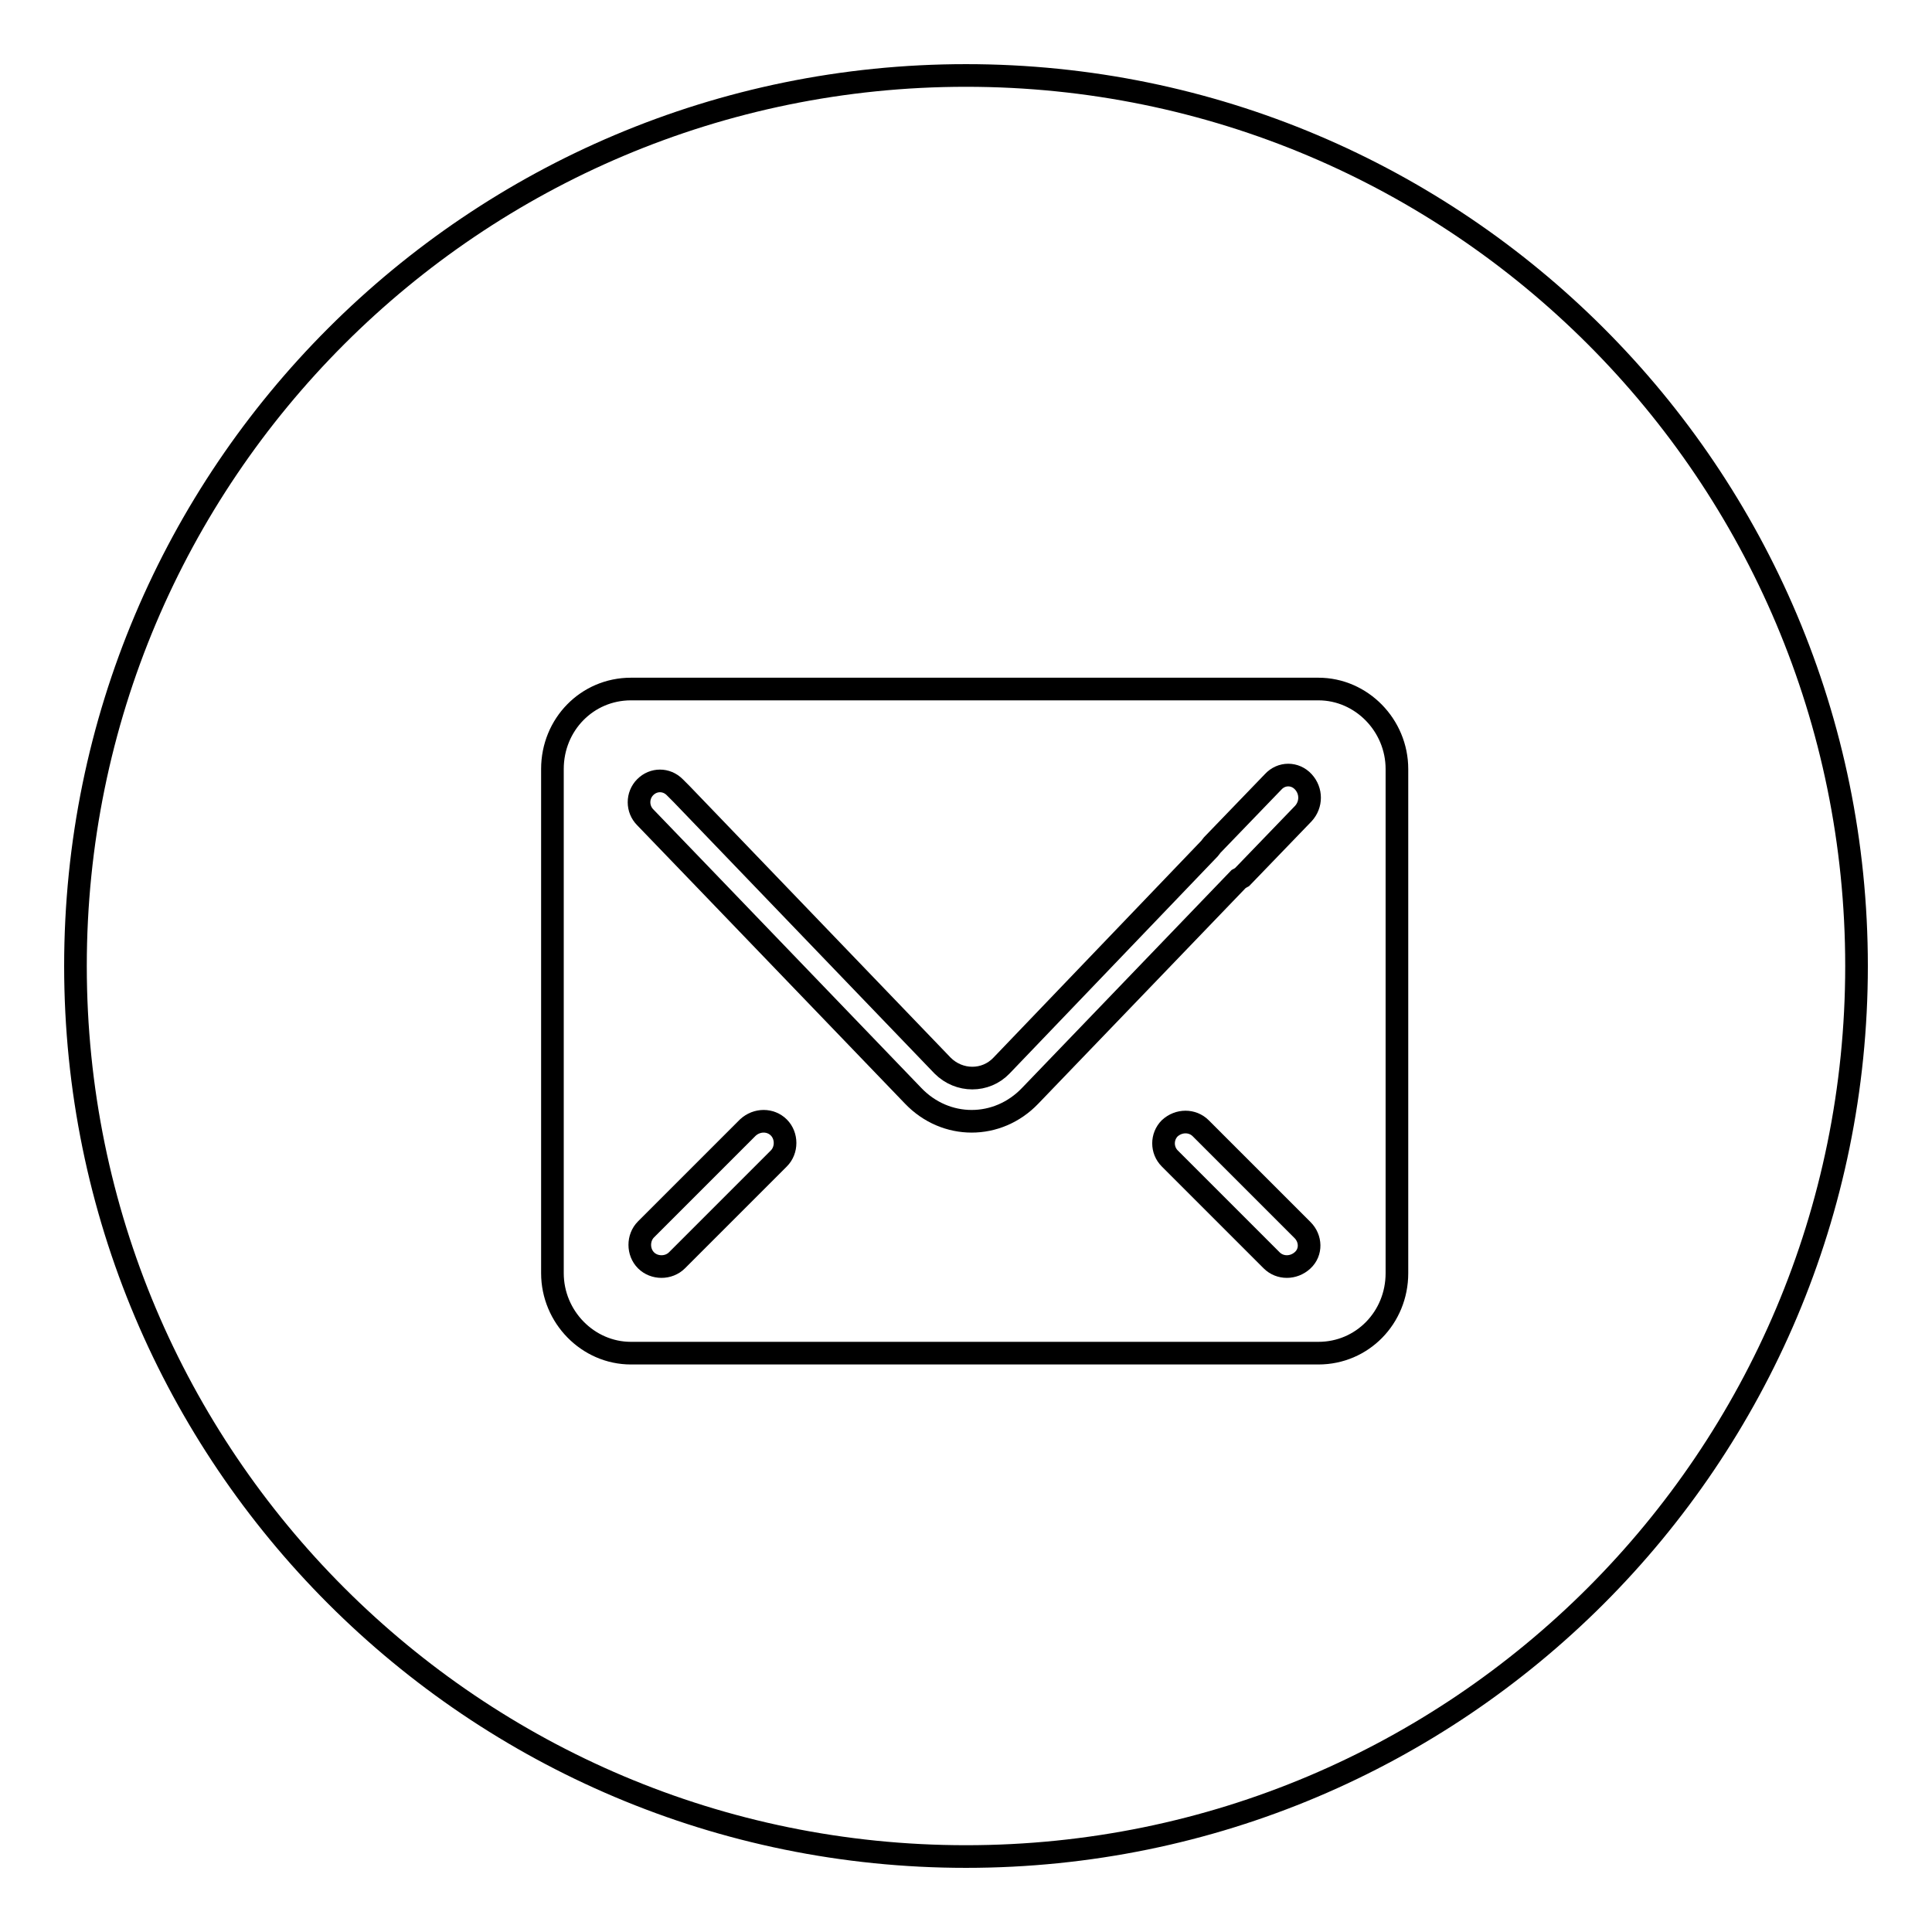
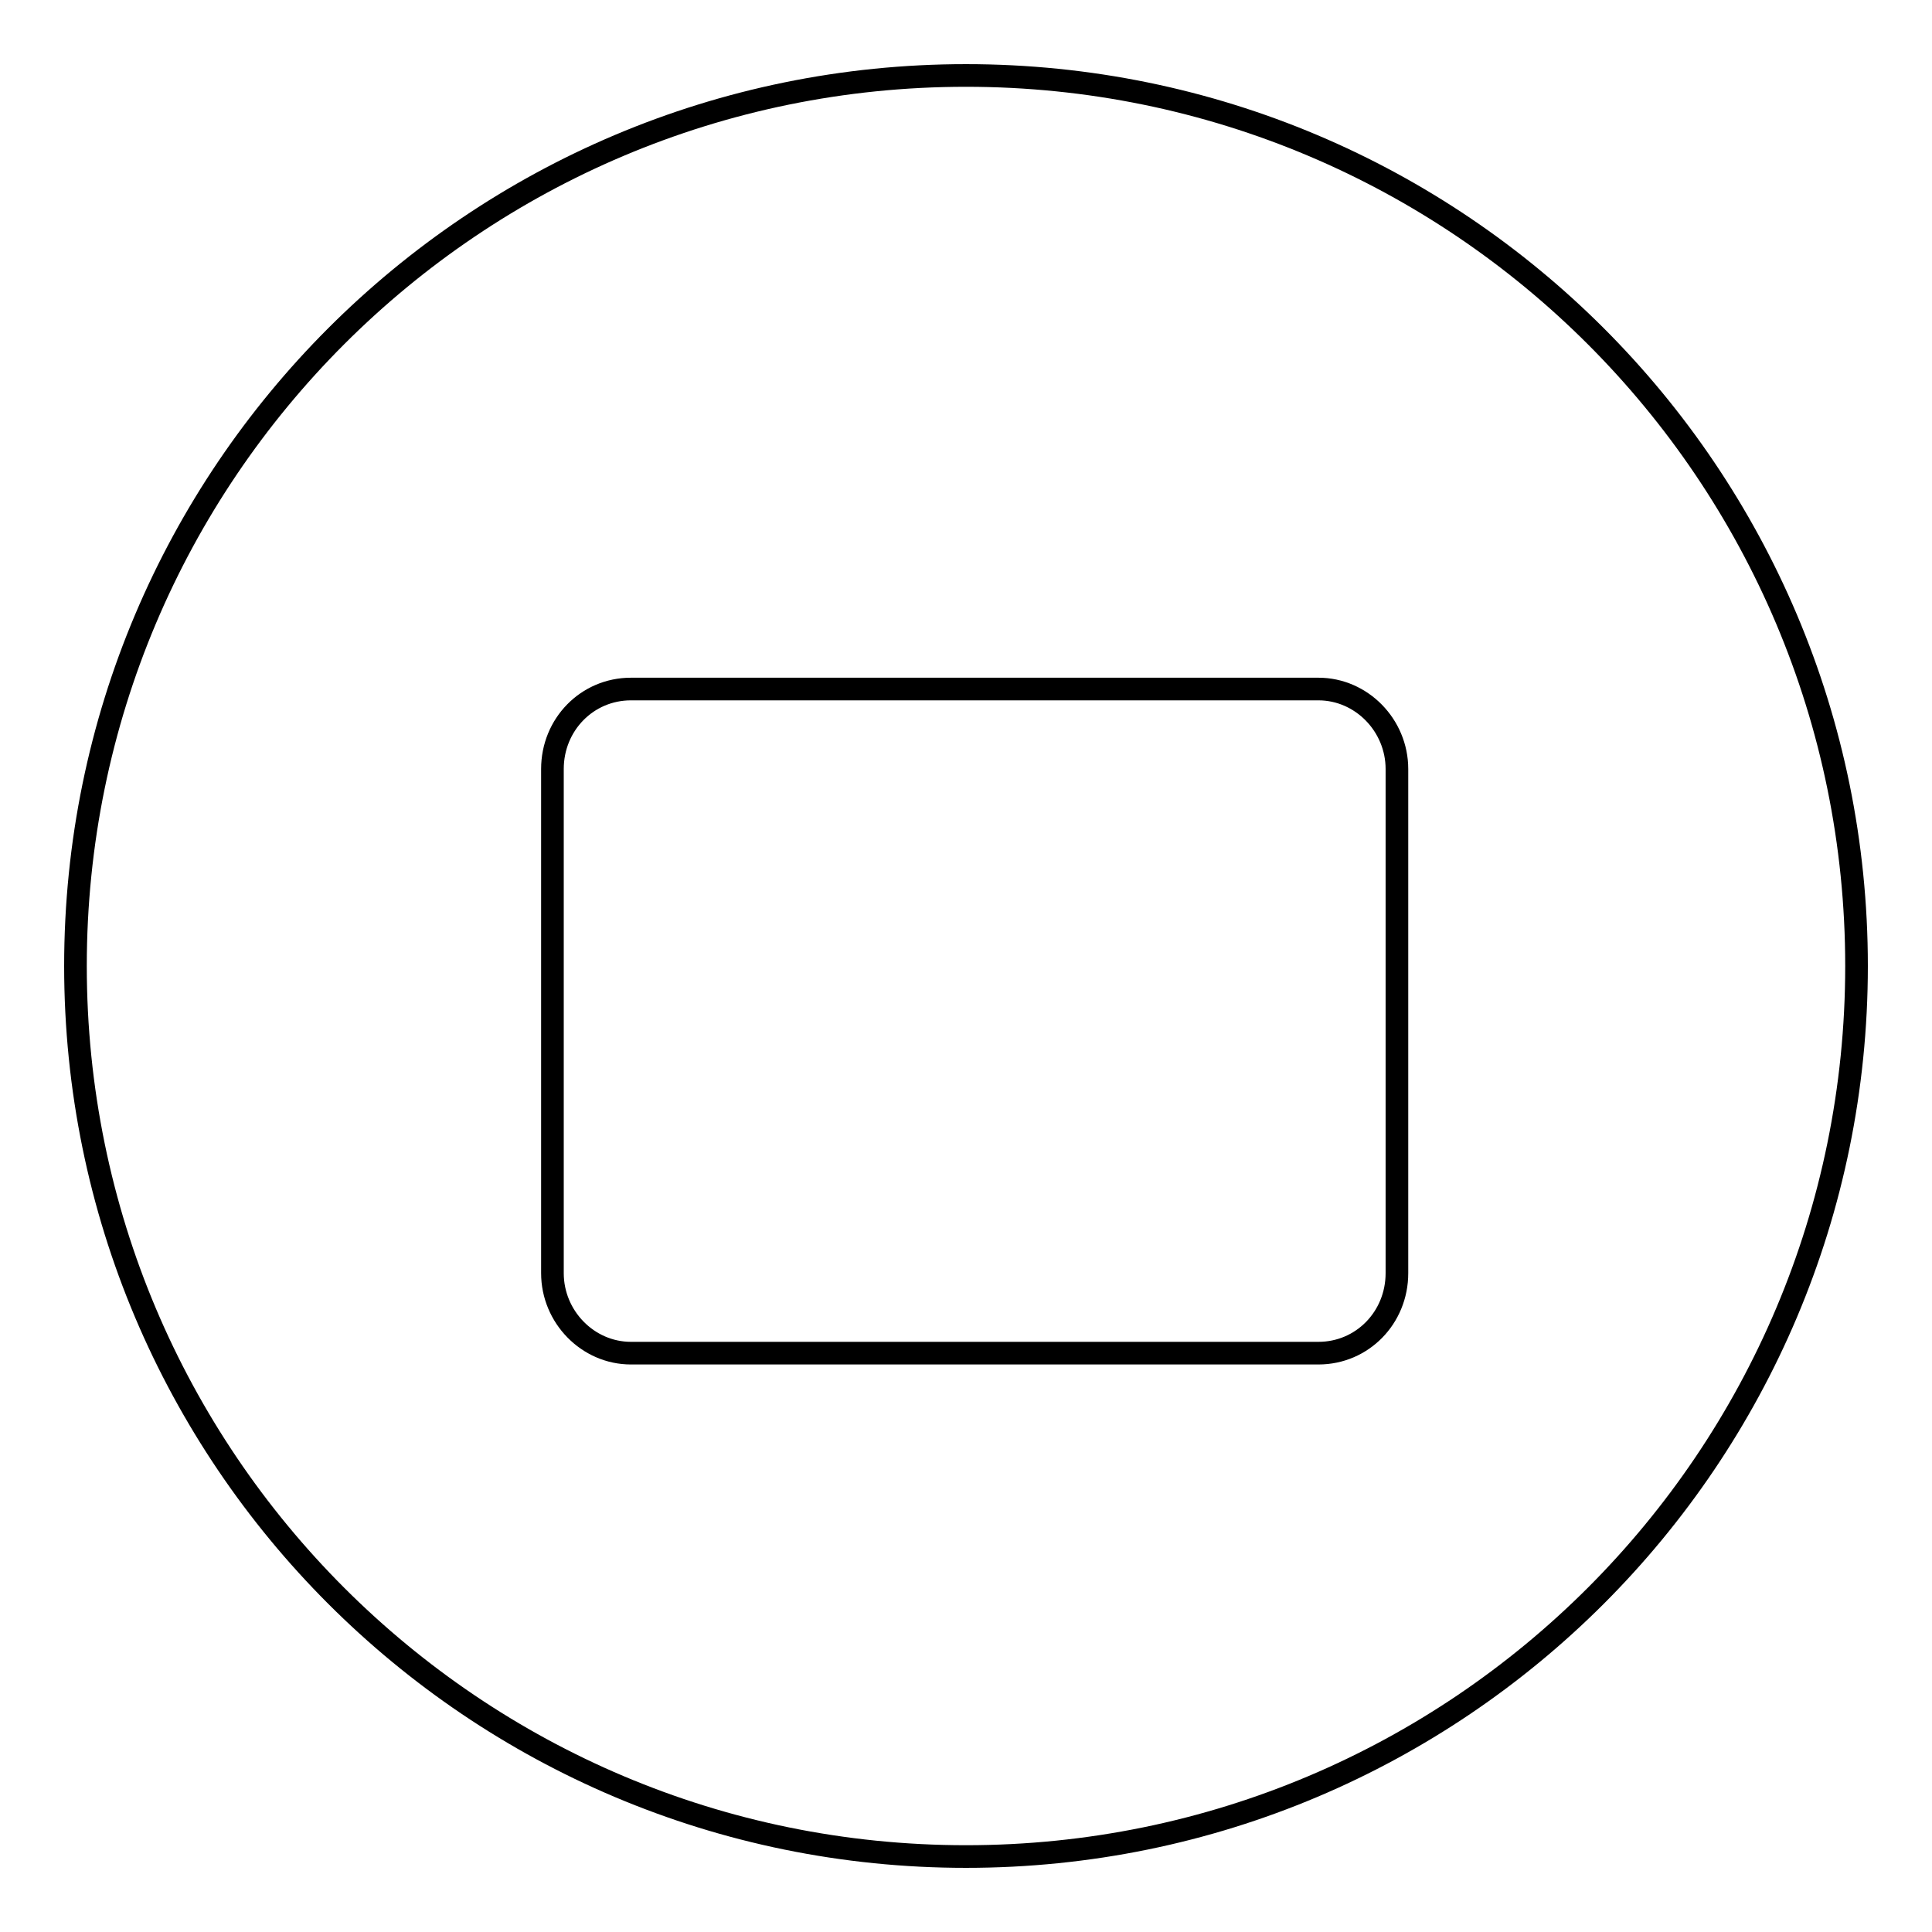
<svg xmlns="http://www.w3.org/2000/svg" version="1.1" x="0px" y="0px" viewBox="0 0 256 256" enable-background="new 0 0 256 256" xml:space="preserve">
  <g>
    <g>
-       <path stroke-width="3" fill-opacity="0" stroke="#000000" d="M159.1,149.5c-1.1-1.1-2.9-1.1-4.1,0c-1.1,1.1-1.1,2.9,0,4l13.5,13.5c1.1,1.1,2.9,1.1,4.1,0s1.1-2.9,0-4L159.1,149.5z" />
-       <path stroke-width="3" fill-opacity="0" stroke="#000000" d="M99.1,149.4l-13.5,13.5c-1.1,1.1-1.1,3,0,4.1c1.1,1.1,3,1.1,4.1,0l13.5-13.5c1.1-1.1,1.1-3,0-4.1C102.1,148.3,100.3,148.3,99.1,149.4z" />
-       <path stroke-width="3" fill-opacity="0" stroke="#000000" d="M168.7,103.6l-8.1,8.4c-0.1,0.1-0.2,0.3-0.3,0.4l-27.6,28.8c-2.1,2.2-5.6,2.2-7.8,0l-34.6-36l0,0l-0.9-0.9c-1.1-1.1-2.8-1.1-3.9,0c-1.1,1.1-1.1,2.9,0,4l7.8,8.1c0,0,0,0,0,0l27.7,28.8c4.3,4.5,11.2,4.5,15.5,0l27.6-28.7c0.2-0.1,0.3-0.2,0.5-0.3l8.1-8.4c1.1-1.2,1.1-3,0-4.2C171.6,102.4,169.8,102.4,168.7,103.6z" />
      <path stroke-width="3" fill-opacity="0" stroke="#000000" d="M128,10C62.8,10,10,62.8,10,128c0,65.2,52.8,118,118,118c65.2,0,118-52.8,118-118C246,62.8,193.2,10,128,10z M185.1,168.7c0,5.9-4.6,10.6-10.4,10.6H83.6c-5.7,0-10.4-4.8-10.4-10.6v-66.8c0-5.9,4.6-10.6,10.4-10.6h91.1c5.7,0,10.4,4.8,10.4,10.6V168.7L185.1,168.7z" />
    </g>
  </g>
</svg>